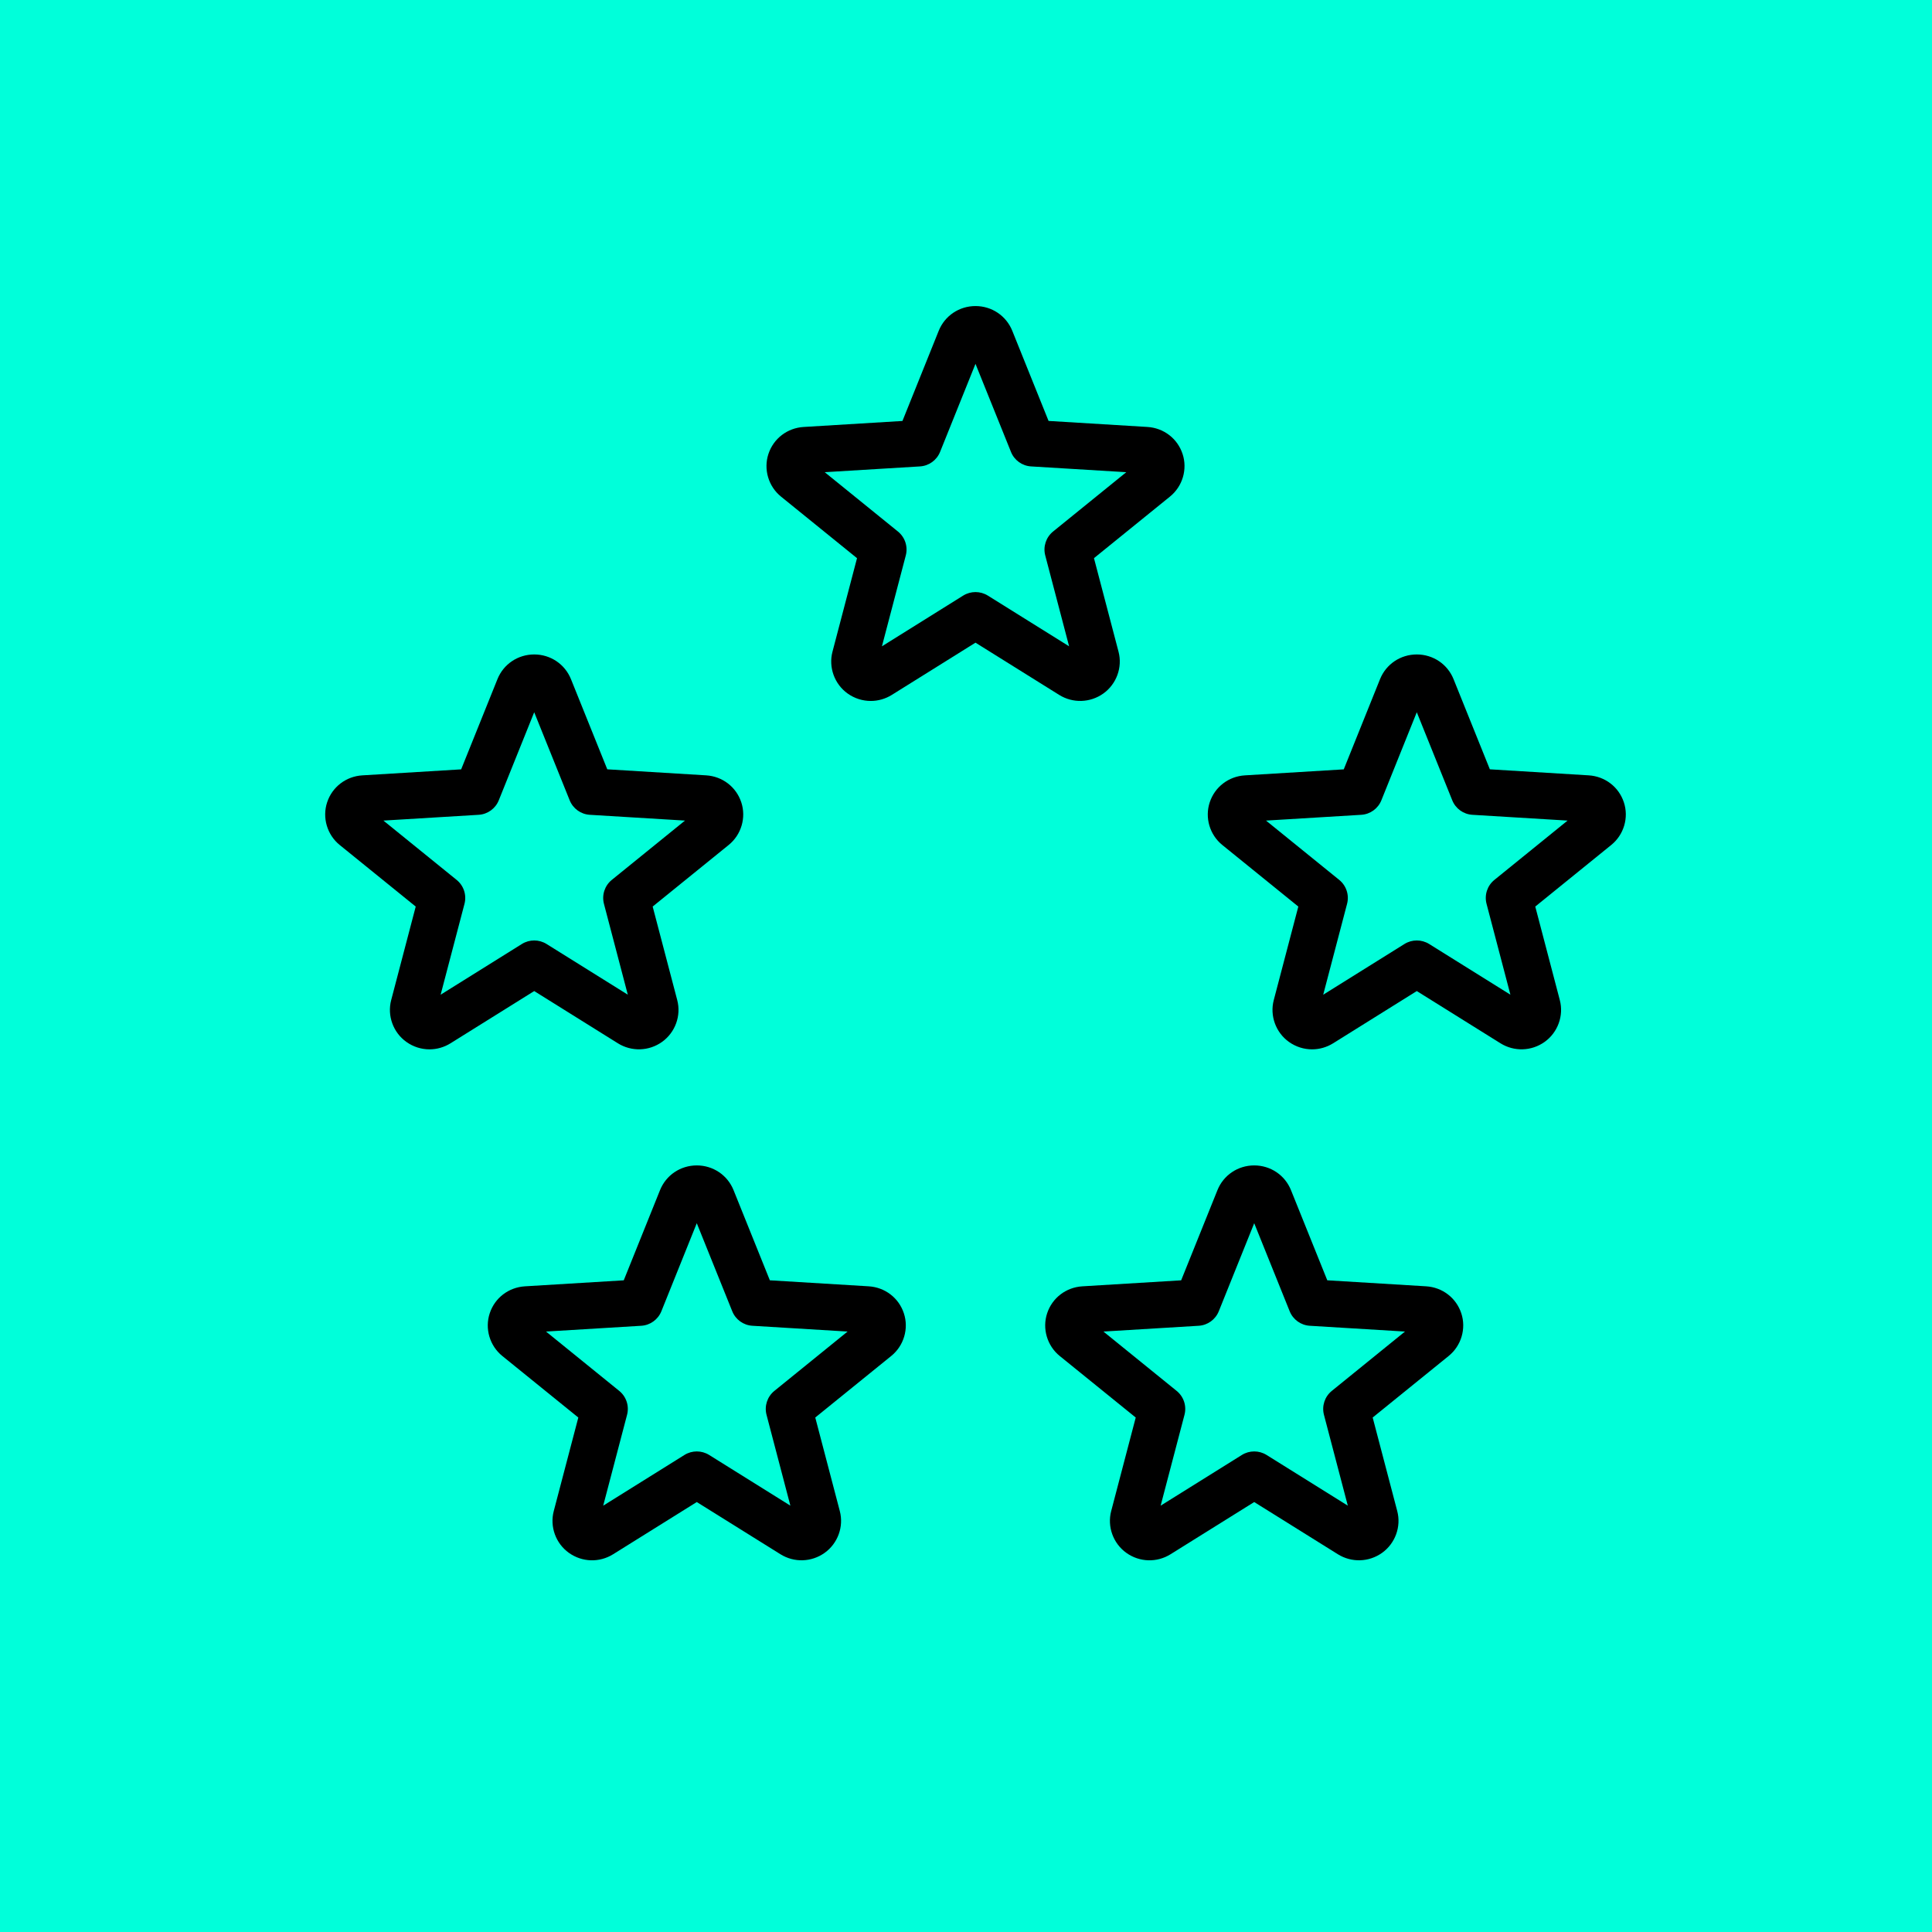
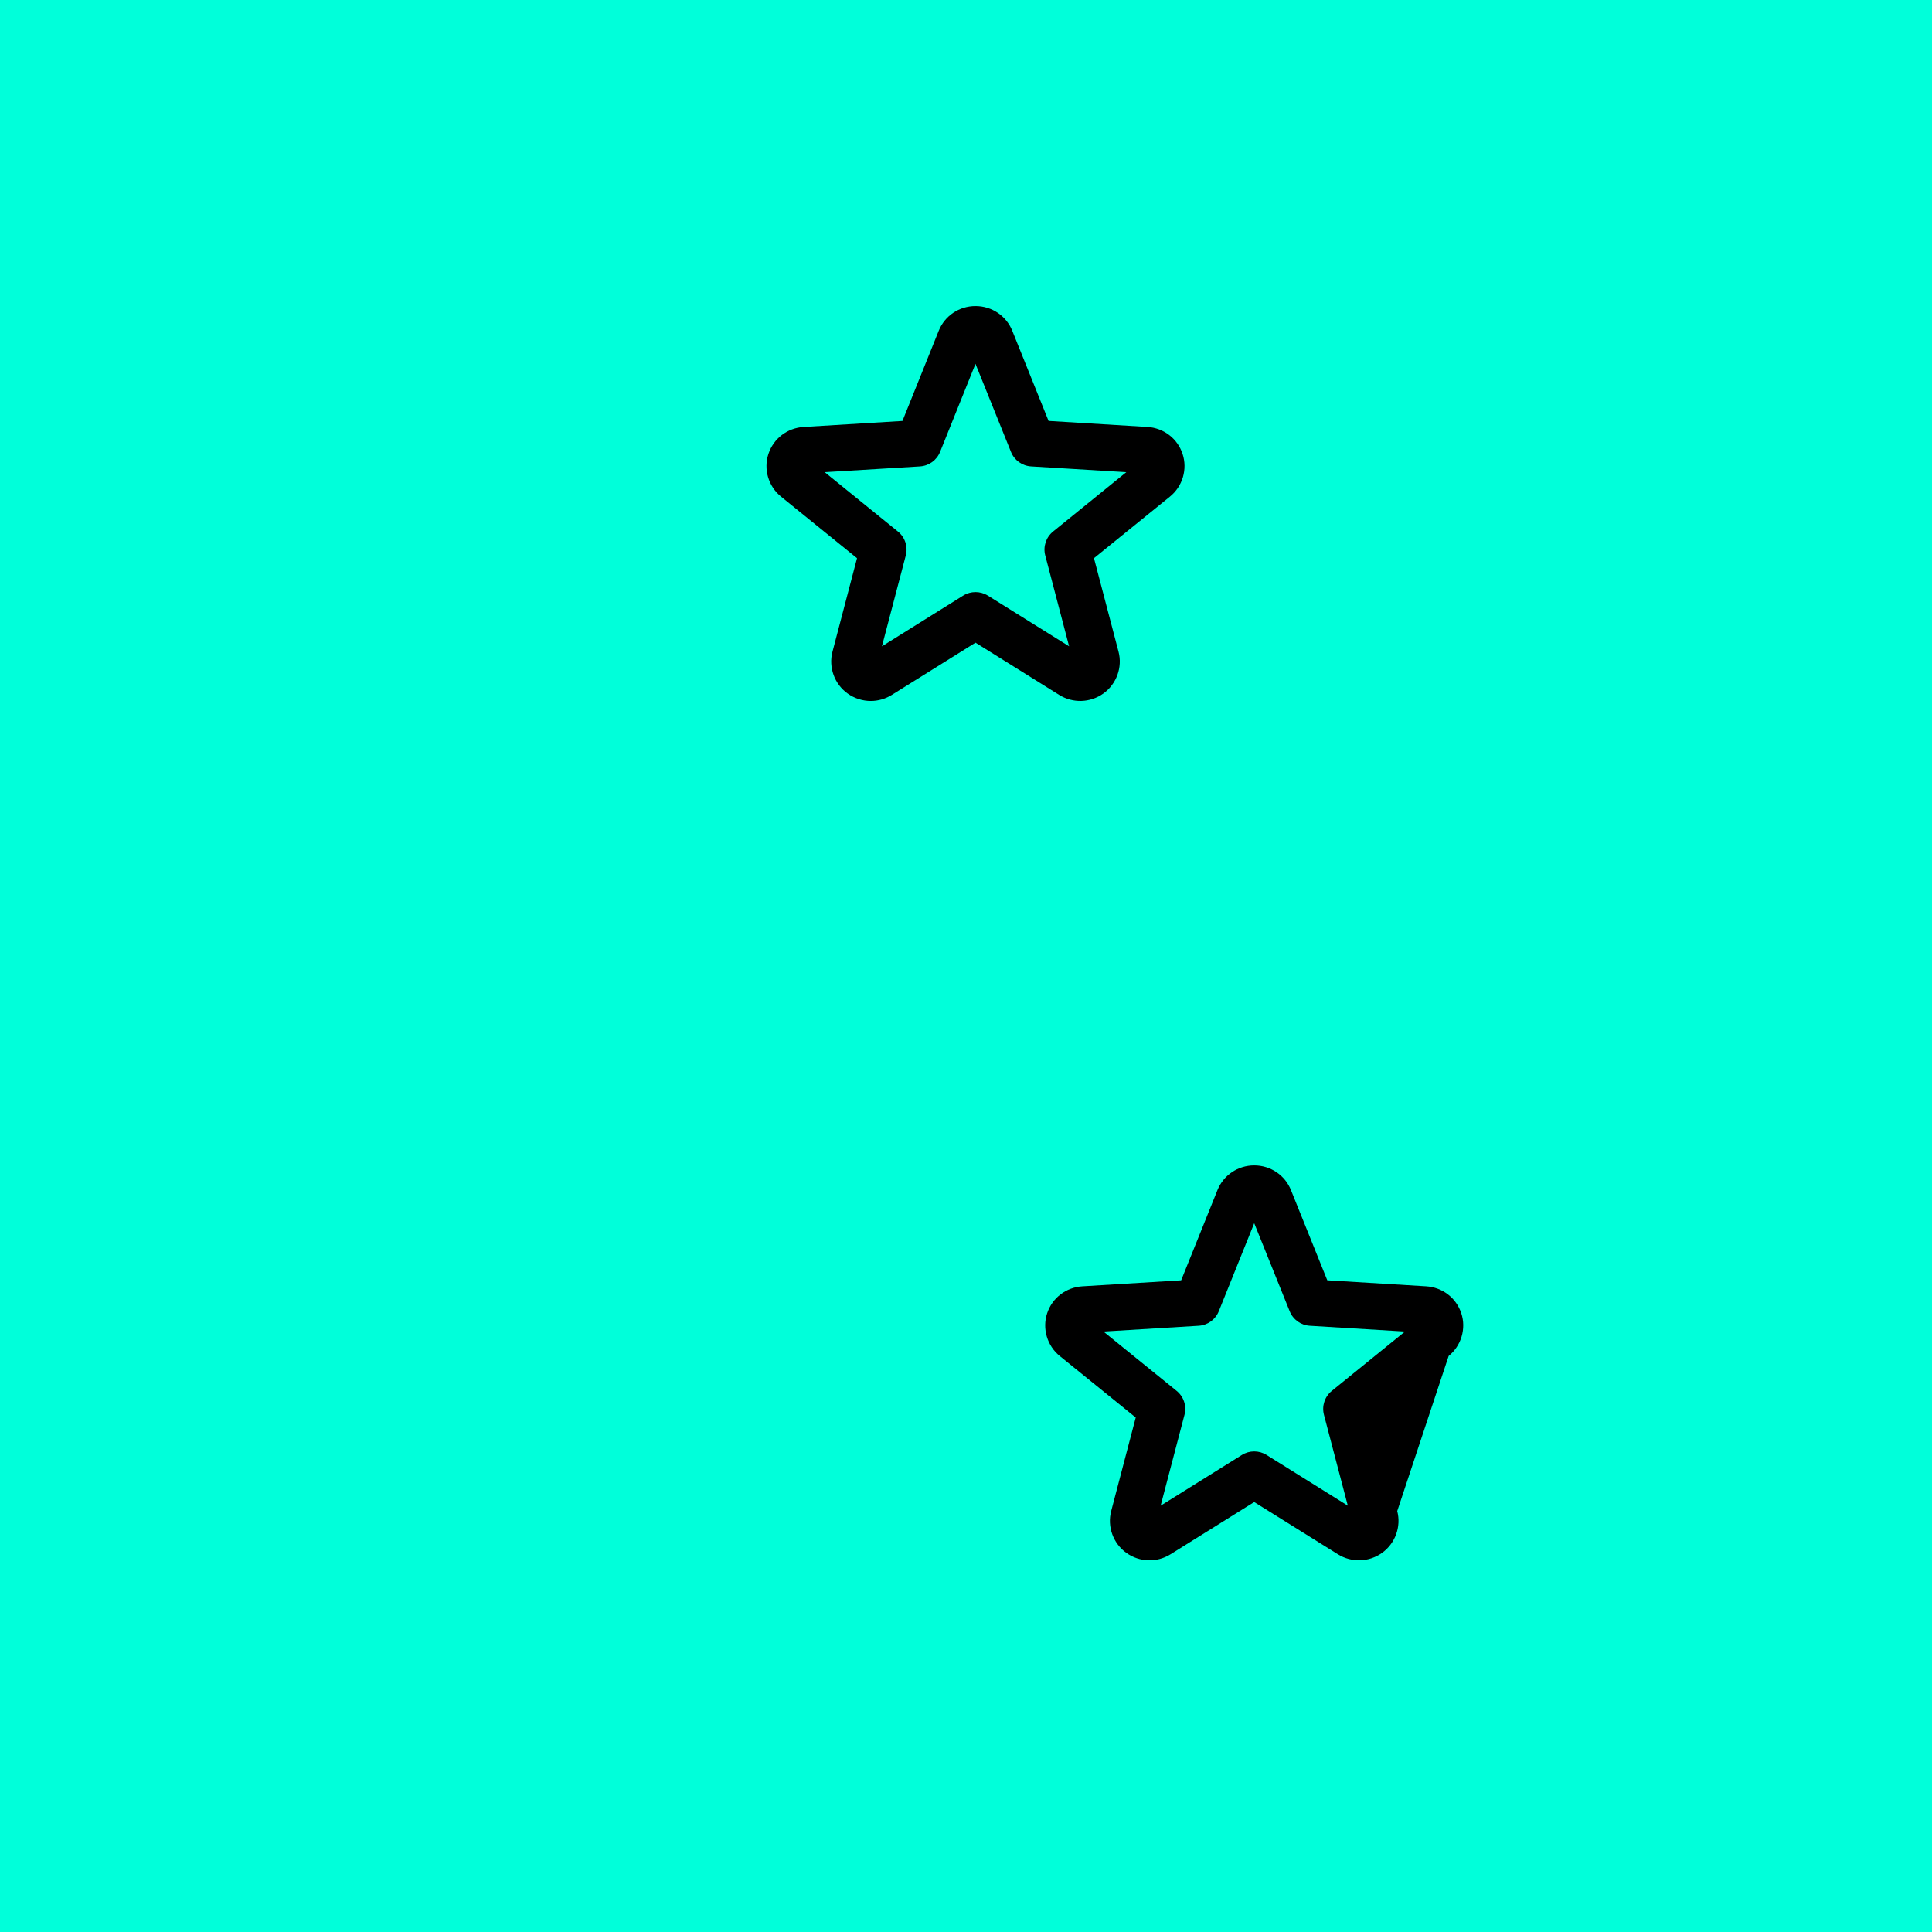
<svg xmlns="http://www.w3.org/2000/svg" width="101" height="101" viewBox="0 0 101 101" fill="none">
  <rect width="101" height="101" fill="#00FFDA" />
  <path d="M45.522 36.644C45.098 36.644 44.675 36.514 44.312 36.255C43.624 35.764 43.305 34.884 43.52 34.07L44.803 29.18L40.829 25.961C40.171 25.428 39.906 24.531 40.172 23.73C40.437 22.927 41.158 22.373 42.01 22.321L47.178 22.007L49.074 17.293C49.39 16.508 50.144 16 50.996 16C51.849 16 52.603 16.508 52.919 17.292L54.816 22.005L59.982 22.32C60.836 22.372 61.558 22.926 61.822 23.732C62.087 24.531 61.822 25.428 61.162 25.961L57.19 29.179L58.474 34.07C58.688 34.882 58.37 35.761 57.681 36.254C56.993 36.745 56.085 36.773 55.37 36.327L50.996 33.597L46.623 36.327C46.284 36.538 45.903 36.644 45.522 36.644V36.644ZM43.114 24.685L46.941 27.786C47.313 28.087 47.473 28.577 47.352 29.038L46.105 33.788L50.354 31.135C50.748 30.891 51.245 30.891 51.64 31.135L55.89 33.787L54.643 29.038C54.521 28.577 54.682 28.087 55.053 27.786L58.879 24.685L53.903 24.383C53.435 24.355 53.025 24.059 52.851 23.624L50.996 19.021L49.145 23.624C48.97 24.059 48.561 24.355 48.092 24.383L43.114 24.685Z" fill="black" />
-   <path d="M68.591 54.857C68.168 54.857 67.745 54.727 67.382 54.468C66.694 53.977 66.374 53.097 66.589 52.283L67.873 47.393L63.899 44.174C63.24 43.641 62.976 42.744 63.242 41.943C63.506 41.14 64.228 40.586 65.08 40.534L70.248 40.22L72.144 35.506C72.46 34.721 73.214 34.213 74.066 34.213C74.919 34.213 75.673 34.721 75.988 35.505L77.886 40.218L83.051 40.533C83.906 40.585 84.627 41.139 84.892 41.945C85.157 42.744 84.892 43.641 84.231 44.174L80.26 47.392L81.543 52.283C81.758 53.095 81.44 53.974 80.75 54.467C80.062 54.958 79.155 54.986 78.44 54.54L74.066 51.81L69.693 54.54C69.354 54.751 68.973 54.857 68.591 54.857V54.857ZM66.184 42.898L70.011 45.999C70.382 46.3 70.543 46.79 70.421 47.251L69.174 52.001L73.424 49.348C73.817 49.104 74.315 49.104 74.71 49.348L78.96 52L77.713 47.251C77.591 46.79 77.751 46.3 78.123 45.999L81.949 42.898L76.973 42.596C76.504 42.568 76.095 42.272 75.92 41.837L74.066 37.234L72.215 41.837C72.04 42.272 71.631 42.568 71.162 42.596L66.184 42.898Z" fill="black" />
-   <path d="M58.883 81.18C58.194 80.689 57.875 79.81 58.09 78.995L59.373 74.105L55.399 70.887C54.741 70.353 54.476 69.456 54.742 68.655C55.007 67.852 55.728 67.299 56.581 67.246L61.748 66.932L63.645 62.218C63.961 61.433 64.715 60.925 65.567 60.925C66.419 60.925 67.173 61.433 67.489 62.217L69.387 66.931L74.552 67.245C75.407 67.297 76.128 67.851 76.393 68.657C76.657 69.456 76.393 70.353 75.732 70.887L71.76 74.104L73.044 78.995C73.259 79.807 72.941 80.686 72.251 81.179C71.563 81.67 70.656 81.698 69.94 81.252L65.567 78.523L61.193 81.252C60.478 81.699 59.572 81.672 58.883 81.18V81.18ZM57.684 69.61L61.511 72.712C61.883 73.013 62.043 73.502 61.922 73.963L60.675 78.713L64.925 76.06C65.318 75.816 65.816 75.816 66.21 76.06L70.46 78.712L69.213 73.963C69.092 73.502 69.252 73.013 69.624 72.712L73.449 69.61L68.474 69.308C68.005 69.28 67.596 68.984 67.421 68.549L65.567 63.946L63.715 68.549C63.54 68.984 63.131 69.28 62.663 69.308L57.684 69.61Z" fill="black" />
-   <path d="M29.742 81.18C29.053 80.689 28.734 79.81 28.949 78.995L30.233 74.105L26.259 70.887C25.6 70.353 25.336 69.456 25.602 68.655C25.866 67.852 26.587 67.299 27.44 67.246L32.608 66.932L34.504 62.218C34.82 61.433 35.574 60.925 36.426 60.925C37.279 60.925 38.032 61.433 38.348 62.217L40.246 66.931L45.411 67.245C46.266 67.297 46.987 67.851 47.252 68.657C47.517 69.456 47.252 70.353 46.591 70.887L42.62 74.104L43.903 78.995C44.118 79.807 43.8 80.686 43.11 81.179C42.422 81.67 41.515 81.698 40.8 81.252L36.426 78.523L32.053 81.252C31.337 81.699 30.432 81.672 29.742 81.18V81.18ZM28.544 69.61L32.371 72.712C32.742 73.013 32.903 73.502 32.781 73.963L31.534 78.713L35.784 76.06C36.177 75.816 36.675 75.816 37.07 76.06L41.319 78.712L40.072 73.963C39.951 73.502 40.111 73.013 40.483 72.712L44.309 69.61L39.333 69.308C38.864 69.28 38.455 68.984 38.28 68.549L36.426 63.946L34.575 68.549C34.4 68.984 33.99 69.28 33.522 69.308L28.544 69.61Z" fill="black" />
-   <path d="M22.452 54.857C22.028 54.857 21.606 54.727 21.243 54.468C20.554 53.977 20.235 53.097 20.45 52.283L21.733 47.393L17.759 44.174C17.101 43.641 16.836 42.744 17.102 41.943C17.367 41.14 18.088 40.586 18.941 40.534L24.108 40.22L26.005 35.506C26.32 34.721 27.074 34.213 27.927 34.213C28.779 34.213 29.533 34.721 29.849 35.505L31.747 40.218L36.912 40.533C37.767 40.585 38.488 41.139 38.753 41.945C39.017 42.744 38.753 43.641 38.092 44.174L34.12 47.392L35.404 52.283C35.619 53.095 35.301 53.974 34.611 54.467C33.924 54.958 33.016 54.986 32.3 54.54L27.927 51.81L23.553 54.54C23.215 54.751 22.833 54.857 22.452 54.857V54.857ZM20.044 42.898L23.871 45.999C24.243 46.3 24.403 46.79 24.282 47.251L23.035 52.001L27.285 49.348C27.678 49.104 28.176 49.104 28.57 49.348L32.82 52L31.573 47.251C31.452 46.79 31.612 46.3 31.983 45.999L35.809 42.898L30.834 42.596C30.365 42.568 29.956 42.272 29.781 41.837L27.927 37.234L26.075 41.837C25.9 42.272 25.491 42.568 25.022 42.596L20.044 42.898Z" fill="black" />
+   <path d="M58.883 81.18C58.194 80.689 57.875 79.81 58.09 78.995L59.373 74.105L55.399 70.887C54.741 70.353 54.476 69.456 54.742 68.655C55.007 67.852 55.728 67.299 56.581 67.246L61.748 66.932L63.645 62.218C63.961 61.433 64.715 60.925 65.567 60.925C66.419 60.925 67.173 61.433 67.489 62.217L69.387 66.931L74.552 67.245C75.407 67.297 76.128 67.851 76.393 68.657C76.657 69.456 76.393 70.353 75.732 70.887L73.044 78.995C73.259 79.807 72.941 80.686 72.251 81.179C71.563 81.67 70.656 81.698 69.94 81.252L65.567 78.523L61.193 81.252C60.478 81.699 59.572 81.672 58.883 81.18V81.18ZM57.684 69.61L61.511 72.712C61.883 73.013 62.043 73.502 61.922 73.963L60.675 78.713L64.925 76.06C65.318 75.816 65.816 75.816 66.21 76.06L70.46 78.712L69.213 73.963C69.092 73.502 69.252 73.013 69.624 72.712L73.449 69.61L68.474 69.308C68.005 69.28 67.596 68.984 67.421 68.549L65.567 63.946L63.715 68.549C63.54 68.984 63.131 69.28 62.663 69.308L57.684 69.61Z" fill="black" />
</svg>